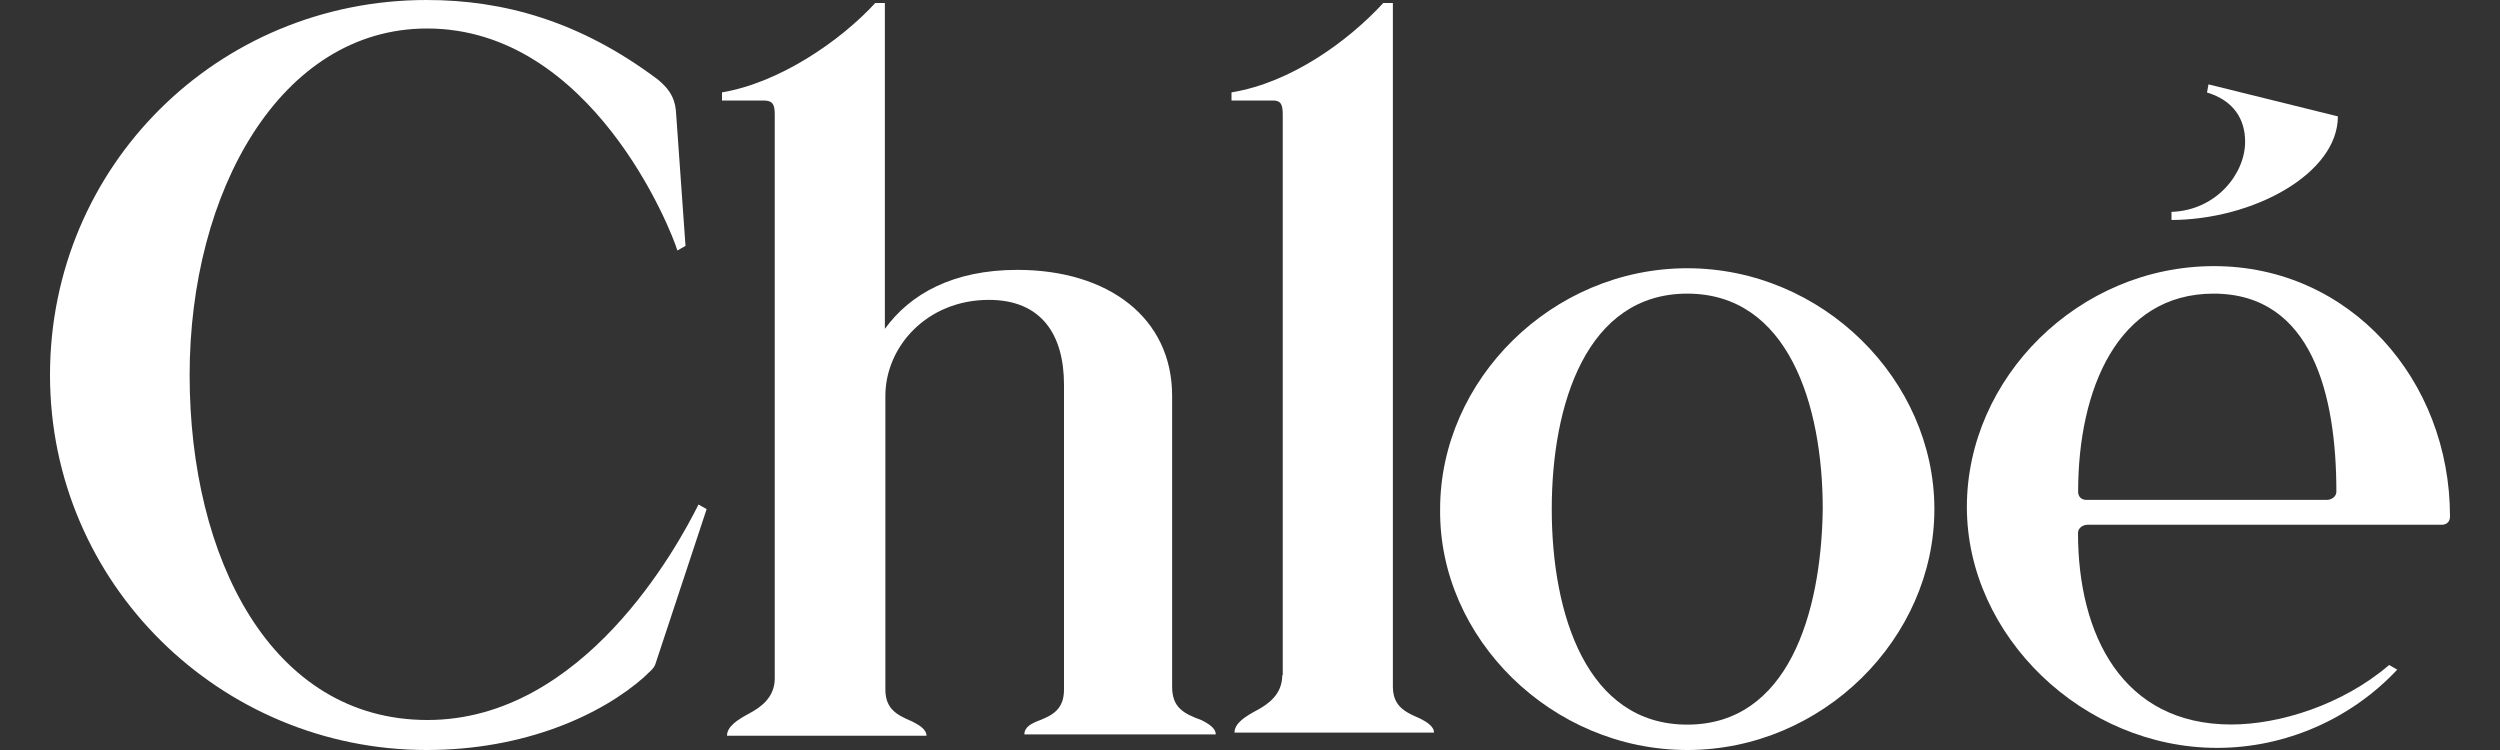
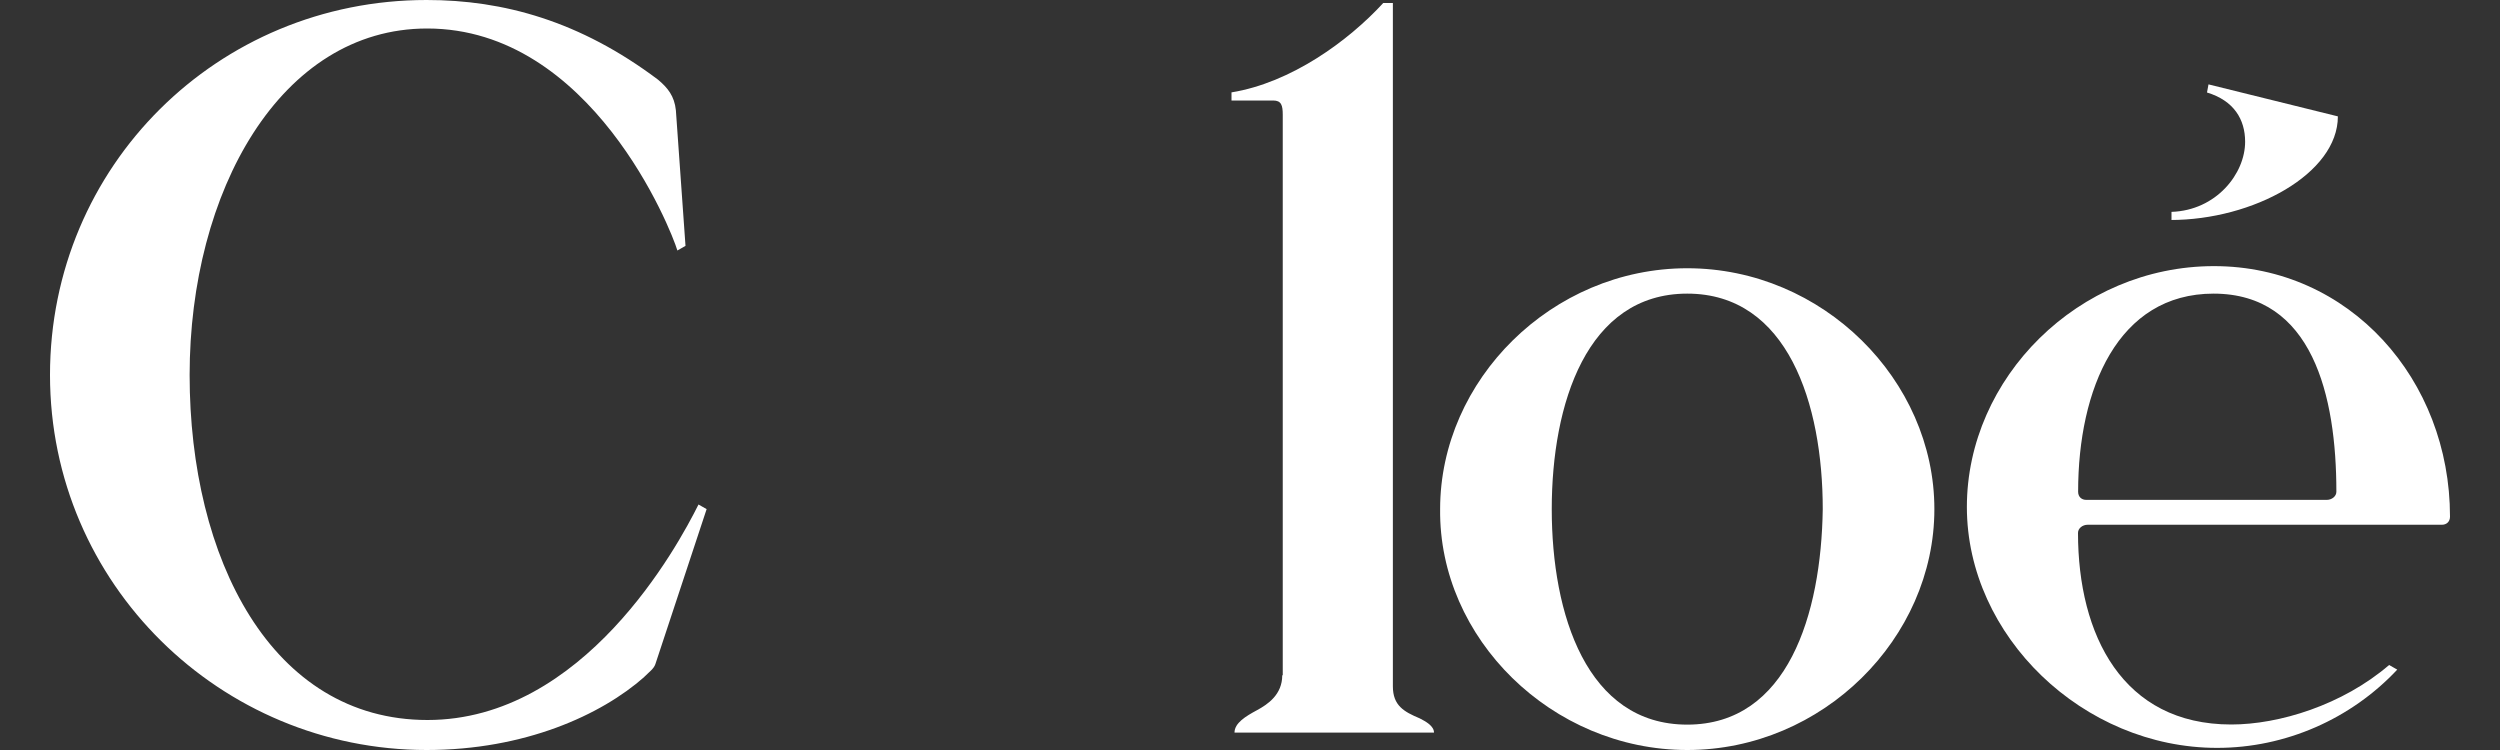
<svg xmlns="http://www.w3.org/2000/svg" viewBox="0 0 200 60">
  <rect x="0" y="0" width="200" height="60" fill="#333333" stroke="none" />
  <defs>
    <style>.ak{fill:#fff;}</style>
  </defs>
  <g id="a" />
  <g id="b" />
  <g id="c" />
  <g id="d" />
  <g id="e" />
  <g id="f" />
  <g id="g" />
  <g id="h" />
  <g id="i" />
  <g id="j" />
  <g id="k" />
  <g id="l" />
  <g id="m" />
  <g id="n" />
  <g id="o">
    <g id="p" />
  </g>
  <g id="q" />
  <g id="r" />
  <g id="s" />
  <g id="t" />
  <g id="u" />
  <g id="v" />
  <g id="w" />
  <g id="x" />
  <g id="y" />
  <g id="a`" />
  <g id="aa" />
  <g id="ab" />
  <g id="ac" />
  <g id="ad" />
  <g id="ae" />
  <g id="af">
    <g>
      <path class="ak" d="M173.63,17.6c6.62,0,13.4-3.7,13.4-8.29l-10.35-2.56-.12,.65c2.15,.65,3.05,2.15,3.05,3.94,0,2.56-2.31,5.49-5.89,5.61v.65h-.08Zm3.45,5.89c7.92,0,9.83,8.17,9.83,15.85,0,.37-.37,.65-.77,.65h-19.24c-.37,0-.65-.24-.65-.65,0-8.21,3.17-15.85,10.84-15.85Zm1.42,34.47c-8.69,0-12.26-7.15-12.26-15.33,0-.37,.37-.65,.77-.65h28.34c.37,0,.65-.24,.65-.65,0-10.98-8.04-20.04-18.88-20.04s-19.77,8.94-19.77,19.27,9.3,19.27,20.02,19.27c5.48,0,10.72-2.32,14.41-6.26l-.65-.37c-3.74,3.21-8.81,4.76-12.63,4.76Z" />
      <path class="ak" d="M134.98,57.97c-8.04,0-10.84-8.82-10.84-17.24s2.8-17.24,10.84-17.24,10.84,8.82,10.84,17.24c-.12,8.41-2.8,17.24-10.84,17.24Zm0,2.03c10.84,0,19.77-8.94,19.77-19.27s-8.93-19.27-19.77-19.27-19.77,8.94-19.77,19.27c-.12,10.33,8.93,19.27,19.77,19.27Z" />
      <path class="ak" d="M102.58,54.02c0,1.54-1.14,2.32-2.03,2.8s-1.79,1.02-1.79,1.79h15.96c0-.53-.65-.89-1.14-1.14-1.26-.53-2.15-1.02-2.15-2.56V.24h-.77c-2.8,3.05-7.39,6.38-12.14,7.15v.65h3.33c.65,0,.77,.37,.77,1.14V54.02h-.04Z" />
-       <path class="ak" d="M93.77,54.92V31.67c0-6.26-5.12-10.08-12.38-10.08-5.12,0-8.57,1.91-10.6,4.72V.24h-.77c-2.8,3.05-7.67,6.38-12.26,7.15v.65h3.33c.77,0,.89,.37,.89,1.14V54.27c0,1.54-1.14,2.32-2.03,2.8s-1.79,1.02-1.79,1.79h15.96c0-.53-.65-.89-1.14-1.14-1.26-.53-2.15-1.02-2.15-2.56V31.67c0-3.94,3.33-7.68,8.28-7.68,4.22,0,6.01,2.8,6.01,6.79v24.39c0,1.54-.89,2.03-1.91,2.44-.65,.24-1.26,.53-1.26,1.14h15.31c0-.53-.65-.89-1.14-1.14-1.46-.53-2.35-1.02-2.35-2.68h0Z" />
-       <path class="ak" d="M51.54,54.15c.37-.37,.77-.65,.89-1.02l4.1-12.4-.65-.37c-1.66,3.33-9.18,17.24-21.68,17.24S15.17,44.67,15.17,30,22.43,2.28,34.17,2.28c13.15,0,19.53,16.1,20.02,17.76l.65-.37-.77-10.85c-.12-1.14-.65-1.79-1.42-2.44C46.39,1.67,40.26,0,34.13,0,17.4,0,4,13.29,4,30s13.64,30,30.13,30c7.84,0,13.97-2.8,17.42-5.85Z" />
+       <path class="ak" d="M51.54,54.15c.37-.37,.77-.65,.89-1.02l4.1-12.4-.65-.37c-1.66,3.33-9.18,17.24-21.68,17.24S15.17,44.67,15.17,30,22.43,2.28,34.17,2.28c13.15,0,19.53,16.1,20.02,17.76l.65-.37-.77-10.85c-.12-1.14-.65-1.79-1.42-2.44C46.39,1.67,40.26,0,34.13,0,17.4,0,4,13.29,4,30s13.64,30,30.13,30c7.84,0,13.97-2.8,17.42-5.85" />
    </g>
  </g>
  <g id="ag" />
  <g id="ah" />
  <g id="ai" />
  <g id="aj" />
</svg>